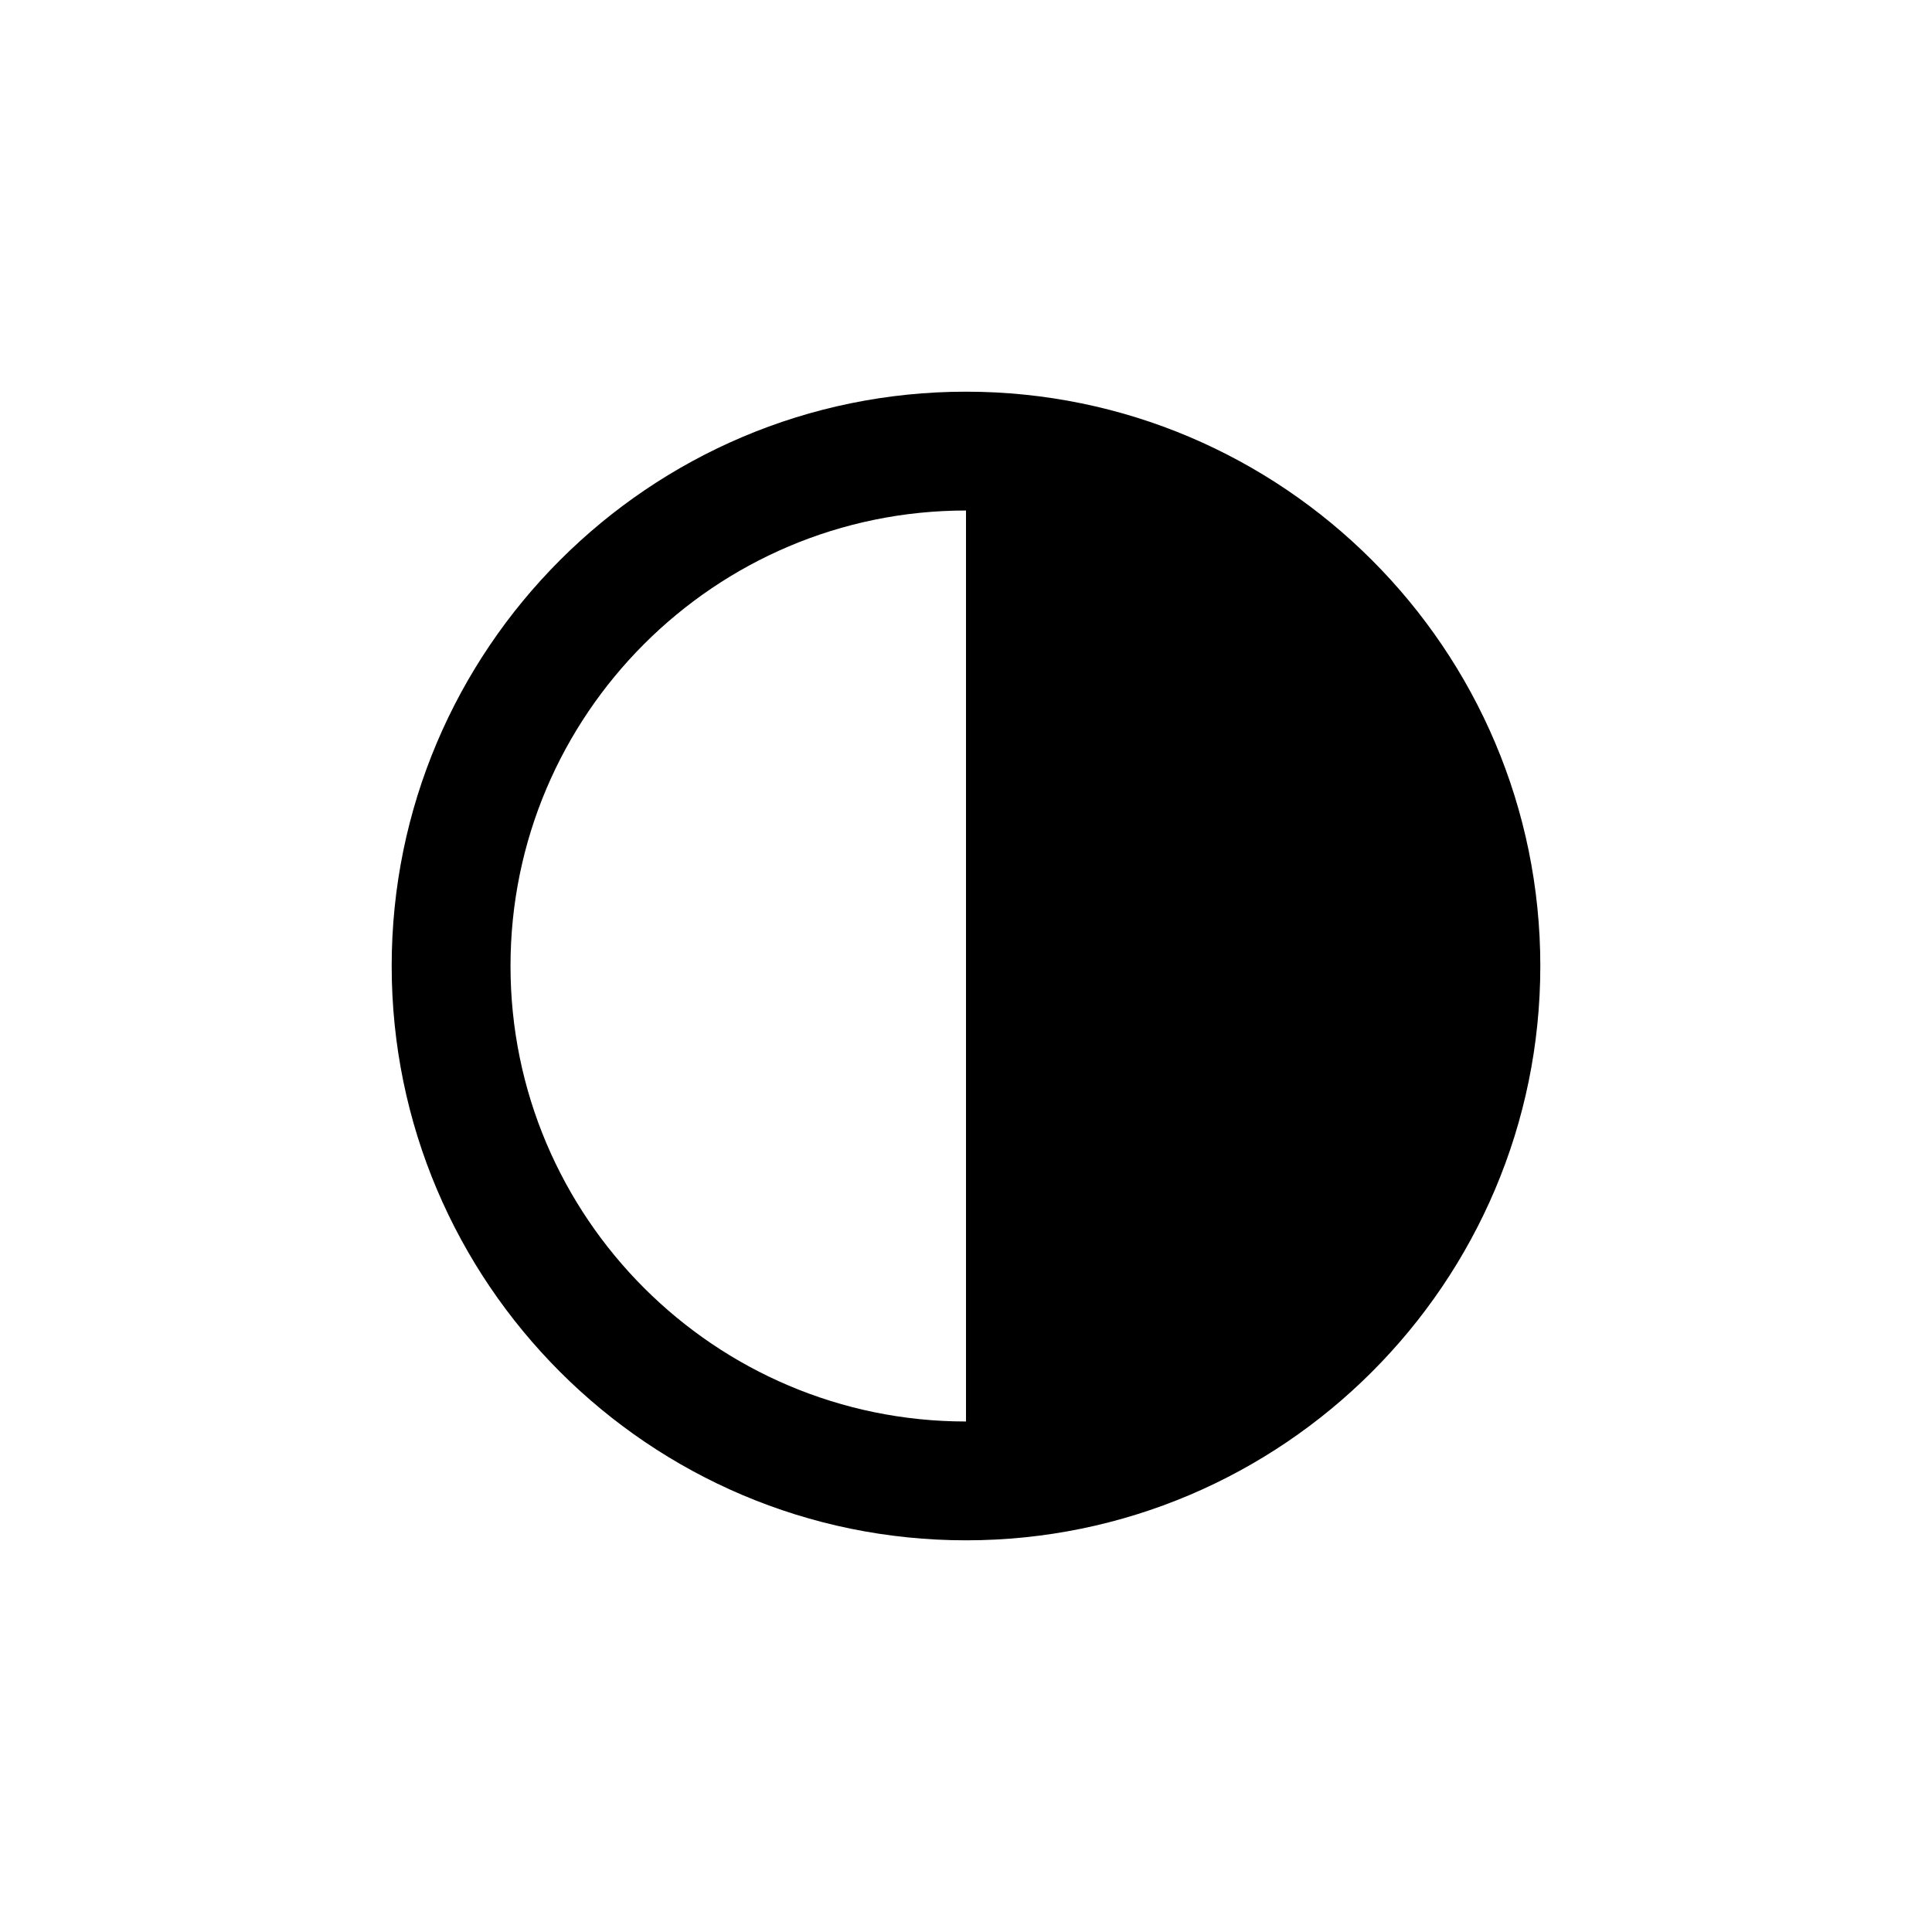
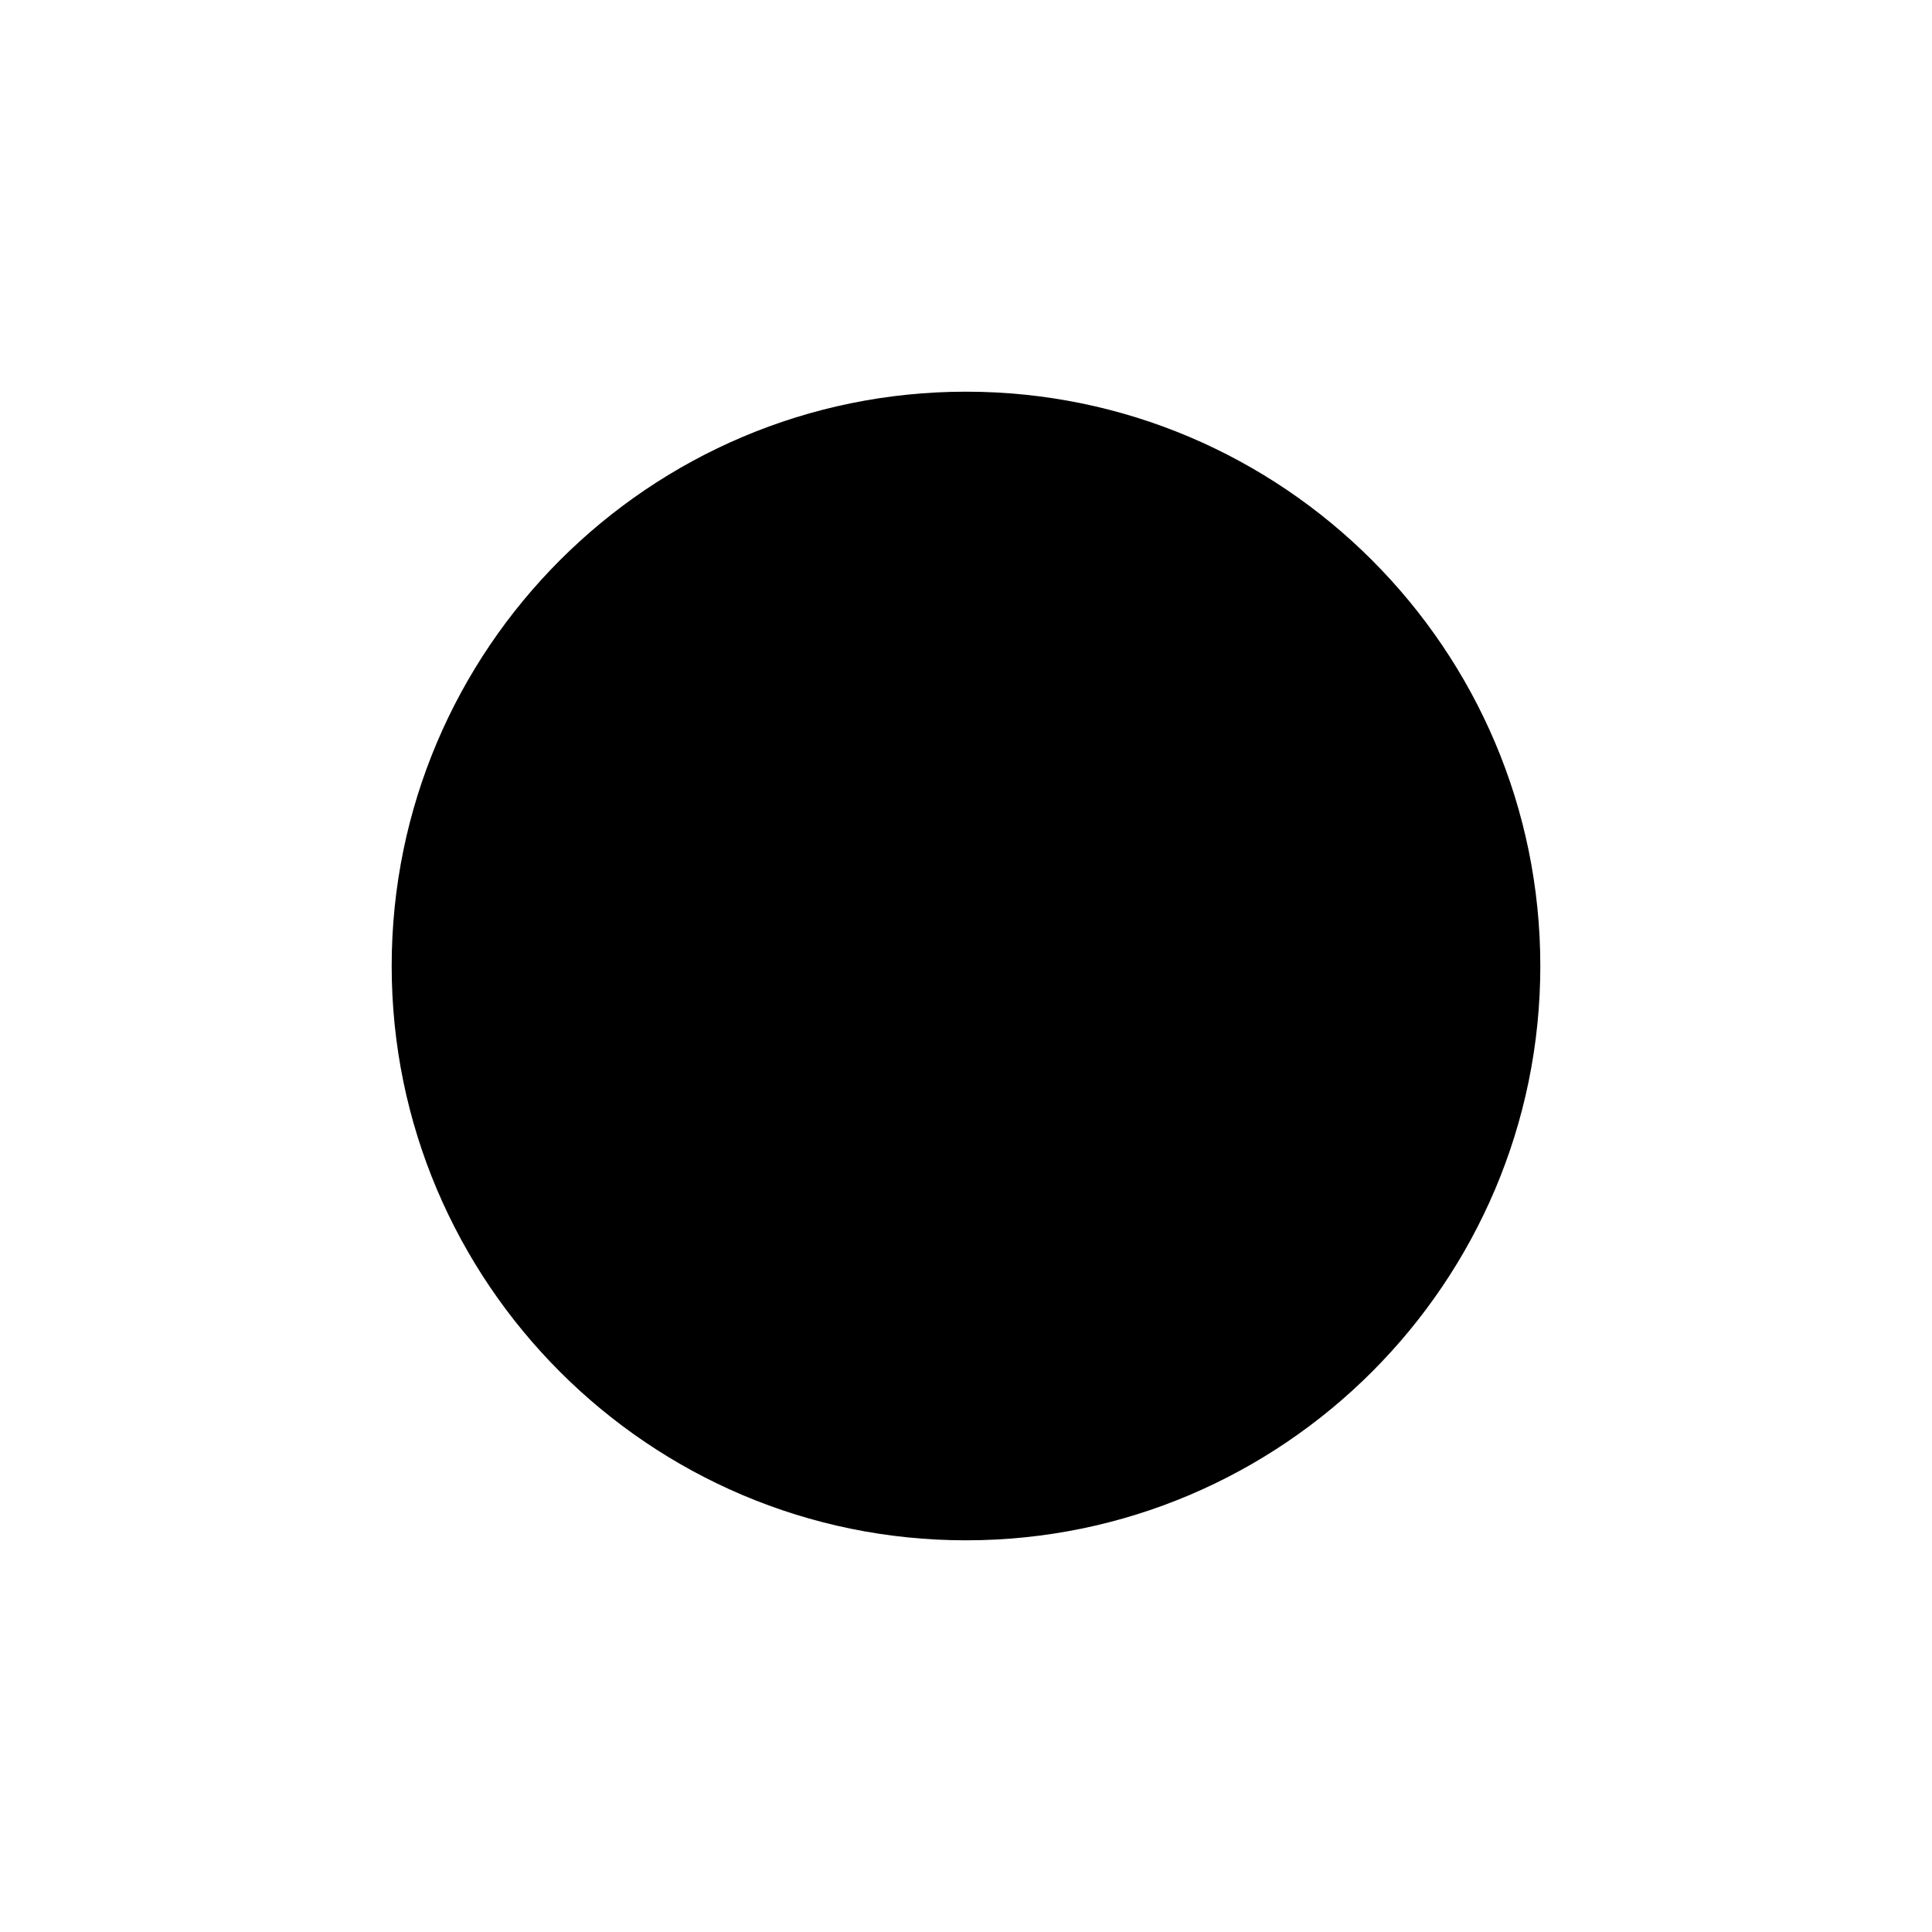
<svg xmlns="http://www.w3.org/2000/svg" fill="#000000" width="800px" height="800px" version="1.1" viewBox="144 144 512 512">
-   <path d="m400 552.2c-83.93 0-152.2-68.281-152.2-152.2 0-83.93 68.266-152.2 152.2-152.2 83.914 0 152.2 68.266 152.2 152.2-0.004 83.918-68.285 152.2-152.2 152.2zm0-272.91c-66.566 0-120.71 54.145-120.71 120.71 0 66.582 54.145 120.71 120.71 120.71z" />
+   <path d="m400 552.2c-83.93 0-152.2-68.281-152.2-152.2 0-83.93 68.266-152.2 152.2-152.2 83.914 0 152.2 68.266 152.2 152.2-0.004 83.918-68.285 152.2-152.2 152.2zm0-272.91z" />
</svg>